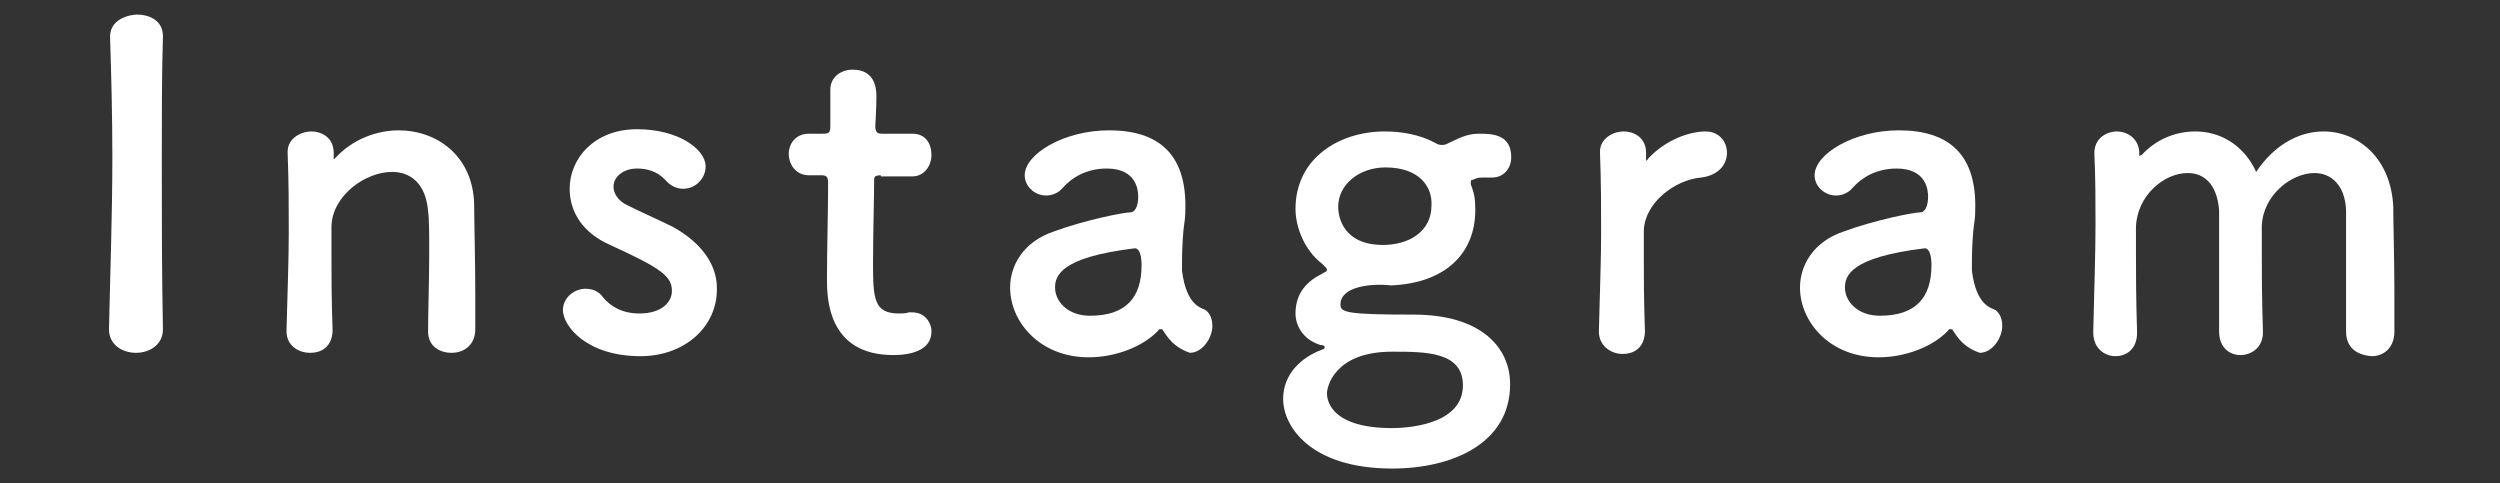
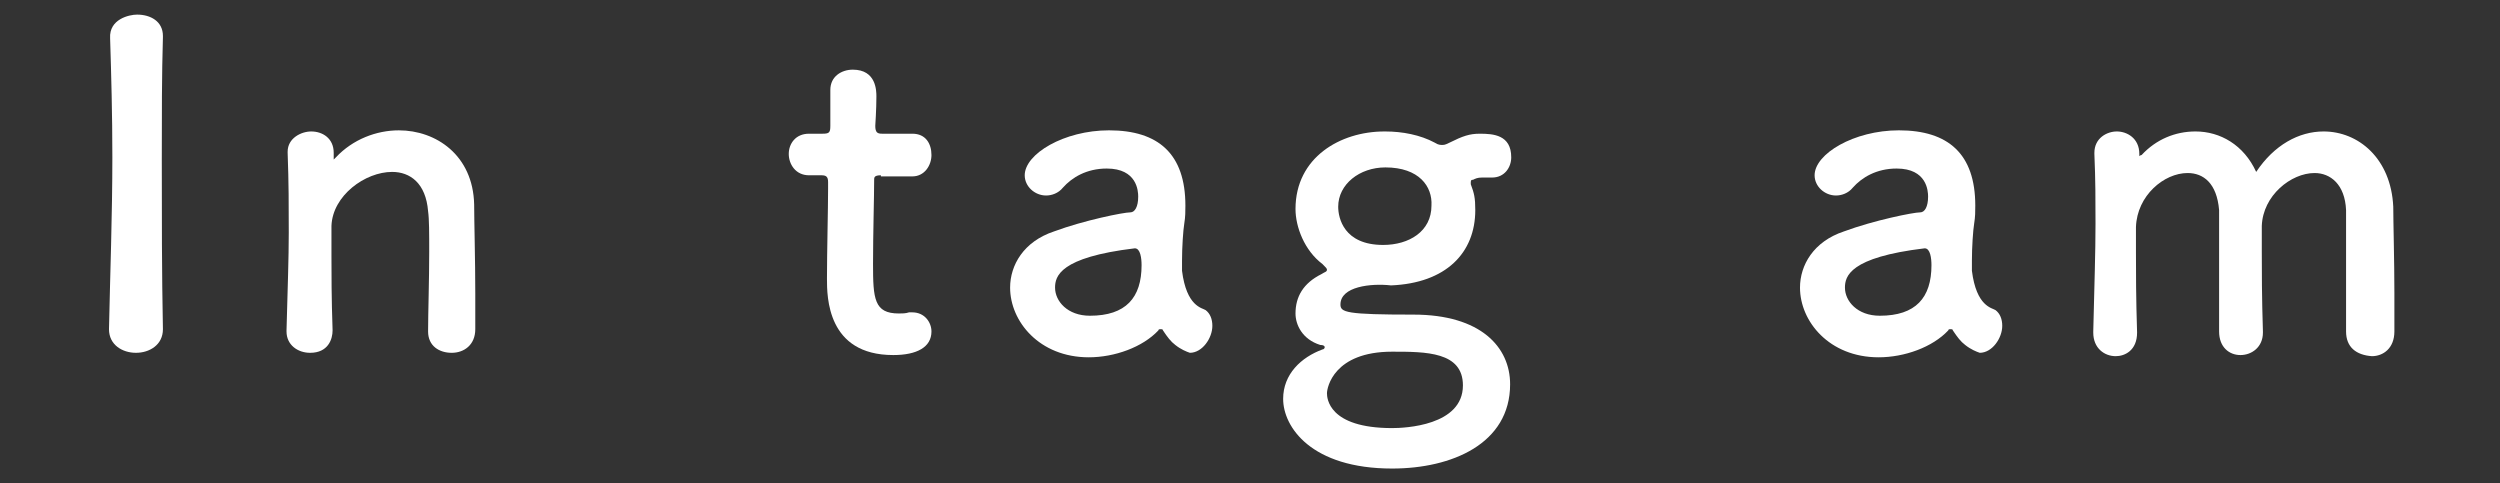
<svg xmlns="http://www.w3.org/2000/svg" version="1.1" id="レイヤー_1" x="0px" y="0px" width="222.5px" height="43px" viewBox="0 0 222.5 43" enable-background="new 0 0 222.5 43" xml:space="preserve">
  <rect x="0" y="0" width="222.5" height="43" fill="#333333" stroke="none" />
  <g>
    <path fill="#FFFFFF" d="M14.5,29.3c0,1.4-1.2,2.1-2.4,2.1c-1.2,0-2.4-0.7-2.4-2.1v0C9.8,24.5,10,19.1,10,14c0-3.8-0.1-7.4-0.2-10.6   c-0.1-1.7,1.7-2.1,2.4-2.1c1.2,0,2.3,0.6,2.3,1.9c0,0,0,0,0,0.1c-0.1,3.3-0.1,7-0.1,10.9C14.4,19.2,14.4,24.3,14.5,29.3L14.5,29.3z   " />
    <path fill="#FFFFFF" d="M38.1,29.5c0-1.6,0.1-4.6,0.1-7.1c0-1.6,0-2.9-0.1-3.6c-0.2-2.5-1.6-3.5-3.2-3.5c-2.4,0-5.3,2.1-5.4,4.8   c0,0.7,0,1.6,0,2.7c0,1.6,0,3.7,0.1,6.6c0,0.8-0.4,2-2,2c-1.1,0-2.1-0.7-2.1-1.9c0,0,0,0,0-0.1c0.1-3.8,0.2-6.4,0.2-8.7   c0-2.4,0-4.4-0.1-7.1c0,0,0,0,0-0.1c0-1.2,1.2-1.8,2.1-1.8c1,0,2,0.6,2,1.9c0,0.2,0,0.3,0,0.4c0,0,0,0.1,0,0.1c0,0,0,0.1,0,0.1   c0,0,0.1-0.1,0.2-0.2c1.5-1.6,3.6-2.4,5.6-2.4c3.3,0,6.6,2.2,6.7,6.6c0,1.4,0.1,5,0.1,7.9c0,1.2,0,2.3,0,3.2c0,1.4-1,2.1-2.1,2.1   S38.1,30.8,38.1,29.5L38.1,29.5z" />
-     <path fill="#FFFFFF" d="M57,31.7c-4.8,0-6.9-2.7-6.9-4.1c0-1.1,1-1.9,2-1.9c0.6,0,1.2,0.2,1.6,0.8c0.6,0.7,1.6,1.4,3.2,1.4   c2.1,0,2.9-1.1,2.9-2c0-1.3-0.9-2-5.5-4.1c-2.5-1.1-3.6-3-3.6-5c0-2.7,2.2-5.3,6-5.3c3.7,0,6.1,1.8,6.1,3.3c0,1.1-0.9,2-2,2   c-0.5,0-1.1-0.2-1.6-0.8c-0.4-0.4-1.1-1-2.5-1c-1.3,0-2.1,0.8-2.1,1.6c0,0.6,0.4,1.3,1.3,1.7c1,0.5,2.8,1.3,4,1.9   c2.7,1.5,3.9,3.5,3.9,5.4C63.9,29,61,31.7,57,31.7z" />
    <path fill="#FFFFFF" d="M78.4,15.6c-0.6,0-0.6,0.2-0.6,0.4c0,1.5-0.1,4.8-0.1,7.5c0,3.1,0.1,4.4,2.3,4.4c0.3,0,0.6,0,0.9-0.1   c0.1,0,0.2,0,0.3,0c1.1,0,1.7,0.9,1.7,1.7c0,1.4-1.3,2.1-3.4,2.1c-5.9,0-5.9-5.2-5.9-6.8c0-2.3,0.1-6.3,0.1-8c0-0.2,0-0.4,0-0.6   c0-0.5-0.2-0.6-0.6-0.6H72c-1.2,0-1.8-1-1.8-1.9c0-0.9,0.6-1.8,1.8-1.8h1.2c0.6,0,0.7-0.1,0.7-0.7c0,0,0-0.8,0-1.7c0-0.5,0-1,0-1.4   c0,0,0-0.1,0-0.1c0-1.2,1-1.8,2-1.8c2.1,0,2.1,1.9,2.1,2.4c0,1.1-0.1,2.6-0.1,2.6c0,0.6,0.2,0.7,0.6,0.7h2.7c1.2,0,1.7,0.9,1.7,1.9   c0,0.9-0.6,1.9-1.7,1.9H78.4z" />
-     <path fill="#FFFFFF" d="M104.6,30.7c-0.4-0.3-0.7-0.7-1.1-1.3c0-0.1-0.1-0.1-0.2-0.1c-0.1,0-0.2,0-0.2,0.1   c-1.4,1.5-3.9,2.4-6.2,2.4c-4.4,0-7-3.2-7-6.2c0-2,1.2-4.1,3.9-5c2.7-1,6.2-1.7,6.8-1.7c0.4,0,0.7-0.5,0.7-1.4   c0-0.5-0.1-2.5-2.8-2.5c-1.8,0-3.1,0.8-3.9,1.7c-0.4,0.5-1,0.7-1.5,0.7c-1,0-1.9-0.8-1.9-1.8c0-1.9,3.5-4,7.5-4   c4.4,0,6.8,2.1,6.8,6.7c0,0.5,0,1-0.1,1.6c-0.1,0.6-0.2,2.1-0.2,3.3c0,0.4,0,0.7,0,0.9c0.4,3.2,1.8,3.3,2.1,3.5   c0.4,0.3,0.6,0.8,0.6,1.4c0,1.1-0.9,2.4-2,2.4C105.6,31.3,105.1,31.1,104.6,30.7z M101,22.1c-6.7,0.8-7.1,2.5-7.1,3.5   c0,1.2,1.1,2.5,3.1,2.5c3.2,0,4.6-1.6,4.6-4.5C101.6,23,101.5,22.1,101,22.1L101,22.1z" />
+     <path fill="#FFFFFF" d="M104.6,30.7c-0.4-0.3-0.7-0.7-1.1-1.3c0-0.1-0.1-0.1-0.2-0.1c-0.1,0-0.2,0-0.2,0.1   c-1.4,1.5-3.9,2.4-6.2,2.4c-4.4,0-7-3.2-7-6.2c0-2,1.2-4.1,3.9-5c2.7-1,6.2-1.7,6.8-1.7c0.4,0,0.7-0.5,0.7-1.4   c0-0.5-0.1-2.5-2.8-2.5c-1.8,0-3.1,0.8-3.9,1.7c-0.4,0.5-1,0.7-1.5,0.7c-1,0-1.9-0.8-1.9-1.8c0-1.9,3.5-4,7.5-4   c4.4,0,6.8,2.1,6.8,6.7c0,0.5,0,1-0.1,1.6c-0.1,0.6-0.2,2.1-0.2,3.3c0,0.4,0,0.7,0,0.9c0.4,3.2,1.8,3.3,2.1,3.5   c0.4,0.3,0.6,0.8,0.6,1.4c0,1.1-0.9,2.4-2,2.4C105.6,31.3,105.1,31.1,104.6,30.7M101,22.1c-6.7,0.8-7.1,2.5-7.1,3.5   c0,1.2,1.1,2.5,3.1,2.5c3.2,0,4.6-1.6,4.6-4.5C101.6,23,101.5,22.1,101,22.1L101,22.1z" />
    <path fill="#FFFFFF" d="M119.3,27.1c0,0.7,0.5,0.9,6.5,0.9c6,0,8.6,2.9,8.6,6.2c0,5.3-5.2,7.5-10.5,7.5c-7.2,0-9.7-3.7-9.7-6.2   c0-2.2,1.6-3.7,3.5-4.4c0.1,0,0.2-0.1,0.2-0.2c0-0.1-0.1-0.2-0.4-0.2c-1.6-0.5-2.2-1.8-2.2-2.8c0-1.5,0.7-2.7,2.3-3.5   c0.3-0.2,0.5-0.2,0.5-0.4c0-0.1-0.1-0.2-0.4-0.5c-1.6-1.2-2.4-3.3-2.4-4.9c0-4.6,4-6.9,7.9-6.9c0,0,0,0,0.1,0c1.5,0,3.1,0.3,4.4,1   c0.3,0.2,0.5,0.2,0.7,0.2c0.2,0,0.4-0.1,0.6-0.2c1.2-0.6,1.8-0.8,2.7-0.8c1.2,0,2.8,0.1,2.8,2.1c0,0.9-0.6,1.8-1.7,1.8   c-0.2,0-0.3,0-0.4,0c-0.2,0-0.4,0-0.5,0c-0.4,0-0.6,0.1-0.8,0.2c-0.1,0-0.2,0-0.2,0.2c0,0,0,0.1,0,0.2c0.3,0.8,0.4,1.2,0.4,2.3   c0,3.8-2.6,6.5-7.5,6.7C122,25.2,119.3,25.5,119.3,27.1z M123.9,31.3c-5.2,0-5.8,3.2-5.8,3.7c0,0.4,0.1,3.1,5.8,3.1   c1.1,0,6.3-0.2,6.3-3.8C130.2,31.3,126.9,31.3,123.9,31.3z M123.3,14.9c-2.3,0-4.2,1.5-4.2,3.5c0,1,0.5,3.4,4,3.4   c2.3,0,4.3-1.2,4.3-3.5C127.5,16.6,126.3,14.9,123.3,14.9z" />
-     <path fill="#FFFFFF" d="M142.3,29.5C142.3,29.5,142.3,29.5,142.3,29.5c0.1-3.9,0.2-6.5,0.2-8.8c0-2.4,0-4.4-0.1-7.1c0,0,0,0,0-0.1   c0-1.2,1.2-1.8,2.1-1.8c1,0,2,0.6,2,1.9c0,0.2,0,0.3,0,0.4c0,0.1,0,0.1,0,0.2c0,0.1,0,0.1,0,0.1c0,0,0.1,0,0.2-0.2   c1.6-1.7,3.7-2.4,5.1-2.4c1.2,0,1.9,0.9,1.9,1.9c0,1-0.7,2-2.3,2.2c-2.3,0.2-5,2.2-5.1,4.7c0,0.7,0,1.6,0,2.6c0,1.5,0,3.5,0.1,6.4   c0,0.8-0.4,2-2,2C143.4,31.5,142.3,30.8,142.3,29.5z" />
    <path fill="#FFFFFF" d="M174.9,30.7c-0.4-0.3-0.7-0.7-1.1-1.3c0-0.1-0.1-0.1-0.2-0.1c-0.1,0-0.2,0-0.2,0.1   c-1.4,1.5-3.9,2.4-6.2,2.4c-4.4,0-7-3.2-7-6.2c0-2,1.2-4.1,3.9-5c2.7-1,6.2-1.7,6.8-1.7c0.4,0,0.7-0.5,0.7-1.4   c0-0.5-0.1-2.5-2.8-2.5c-1.8,0-3.1,0.8-3.9,1.7c-0.4,0.5-1,0.7-1.5,0.7c-1,0-1.9-0.8-1.9-1.8c0-1.9,3.5-4,7.5-4   c4.4,0,6.8,2.1,6.8,6.7c0,0.5,0,1-0.1,1.6c-0.1,0.6-0.2,2.1-0.2,3.3c0,0.4,0,0.7,0,0.9c0.4,3.2,1.8,3.3,2.1,3.5   c0.4,0.3,0.6,0.8,0.6,1.4c0,1.1-0.9,2.4-2,2.4C175.9,31.3,175.4,31.1,174.9,30.7z M171.3,22.1c-6.7,0.8-7.1,2.5-7.1,3.5   c0,1.2,1.1,2.5,3.1,2.5c3.2,0,4.6-1.6,4.6-4.5C171.9,23,171.8,22.1,171.3,22.1L171.3,22.1z" />
    <path fill="#FFFFFF" d="M208.8,29.5c0-1.6,0-4.4,0-6.8c0-1.8,0-3.3,0-4c-0.1-2.3-1.4-3.3-2.8-3.3c-2.1,0-4.6,2-4.7,4.7   c0,0.6,0,1.4,0,2.3c0,1.7,0,4,0.1,7.1c0,0,0,0,0,0.1c0,1.3-1,2-2,2c-1,0-1.9-0.7-1.9-2.1v0c0-1.6,0-4.4,0-6.8c0-1.8,0-3.3,0-4   c-0.2-2.4-1.4-3.3-2.8-3.3c-2.1,0-4.5,2-4.6,4.8c0,0.6,0,1.4,0,2.3c0,1.7,0,4,0.1,7.1c0,1.6-1.1,2.1-1.9,2.1c-1,0-2-0.7-2-2.1   c0,0,0,0,0-0.1c0.1-4.2,0.2-7,0.2-9.6c0-2,0-3.9-0.1-6.2c0,0,0,0,0-0.1c0-1.3,1.1-1.9,2-1.9s2,0.6,2,2c0,0.1,0,0.2,0,0.2   c0,0,0.1-0.1,0.2-0.1c1.3-1.4,3-2.1,4.8-2.1c2.2,0,4.3,1.2,5.4,3.6c1.6-2.4,3.8-3.6,6-3.6c3.1,0,6,2.4,6.2,6.7   c0,1.4,0.1,4.8,0.1,7.7c0,1.3,0,2.5,0,3.4c0,1.5-1,2.2-2,2.2C209.7,31.6,208.8,30.9,208.8,29.5L208.8,29.5z" />
  </g>
</svg>